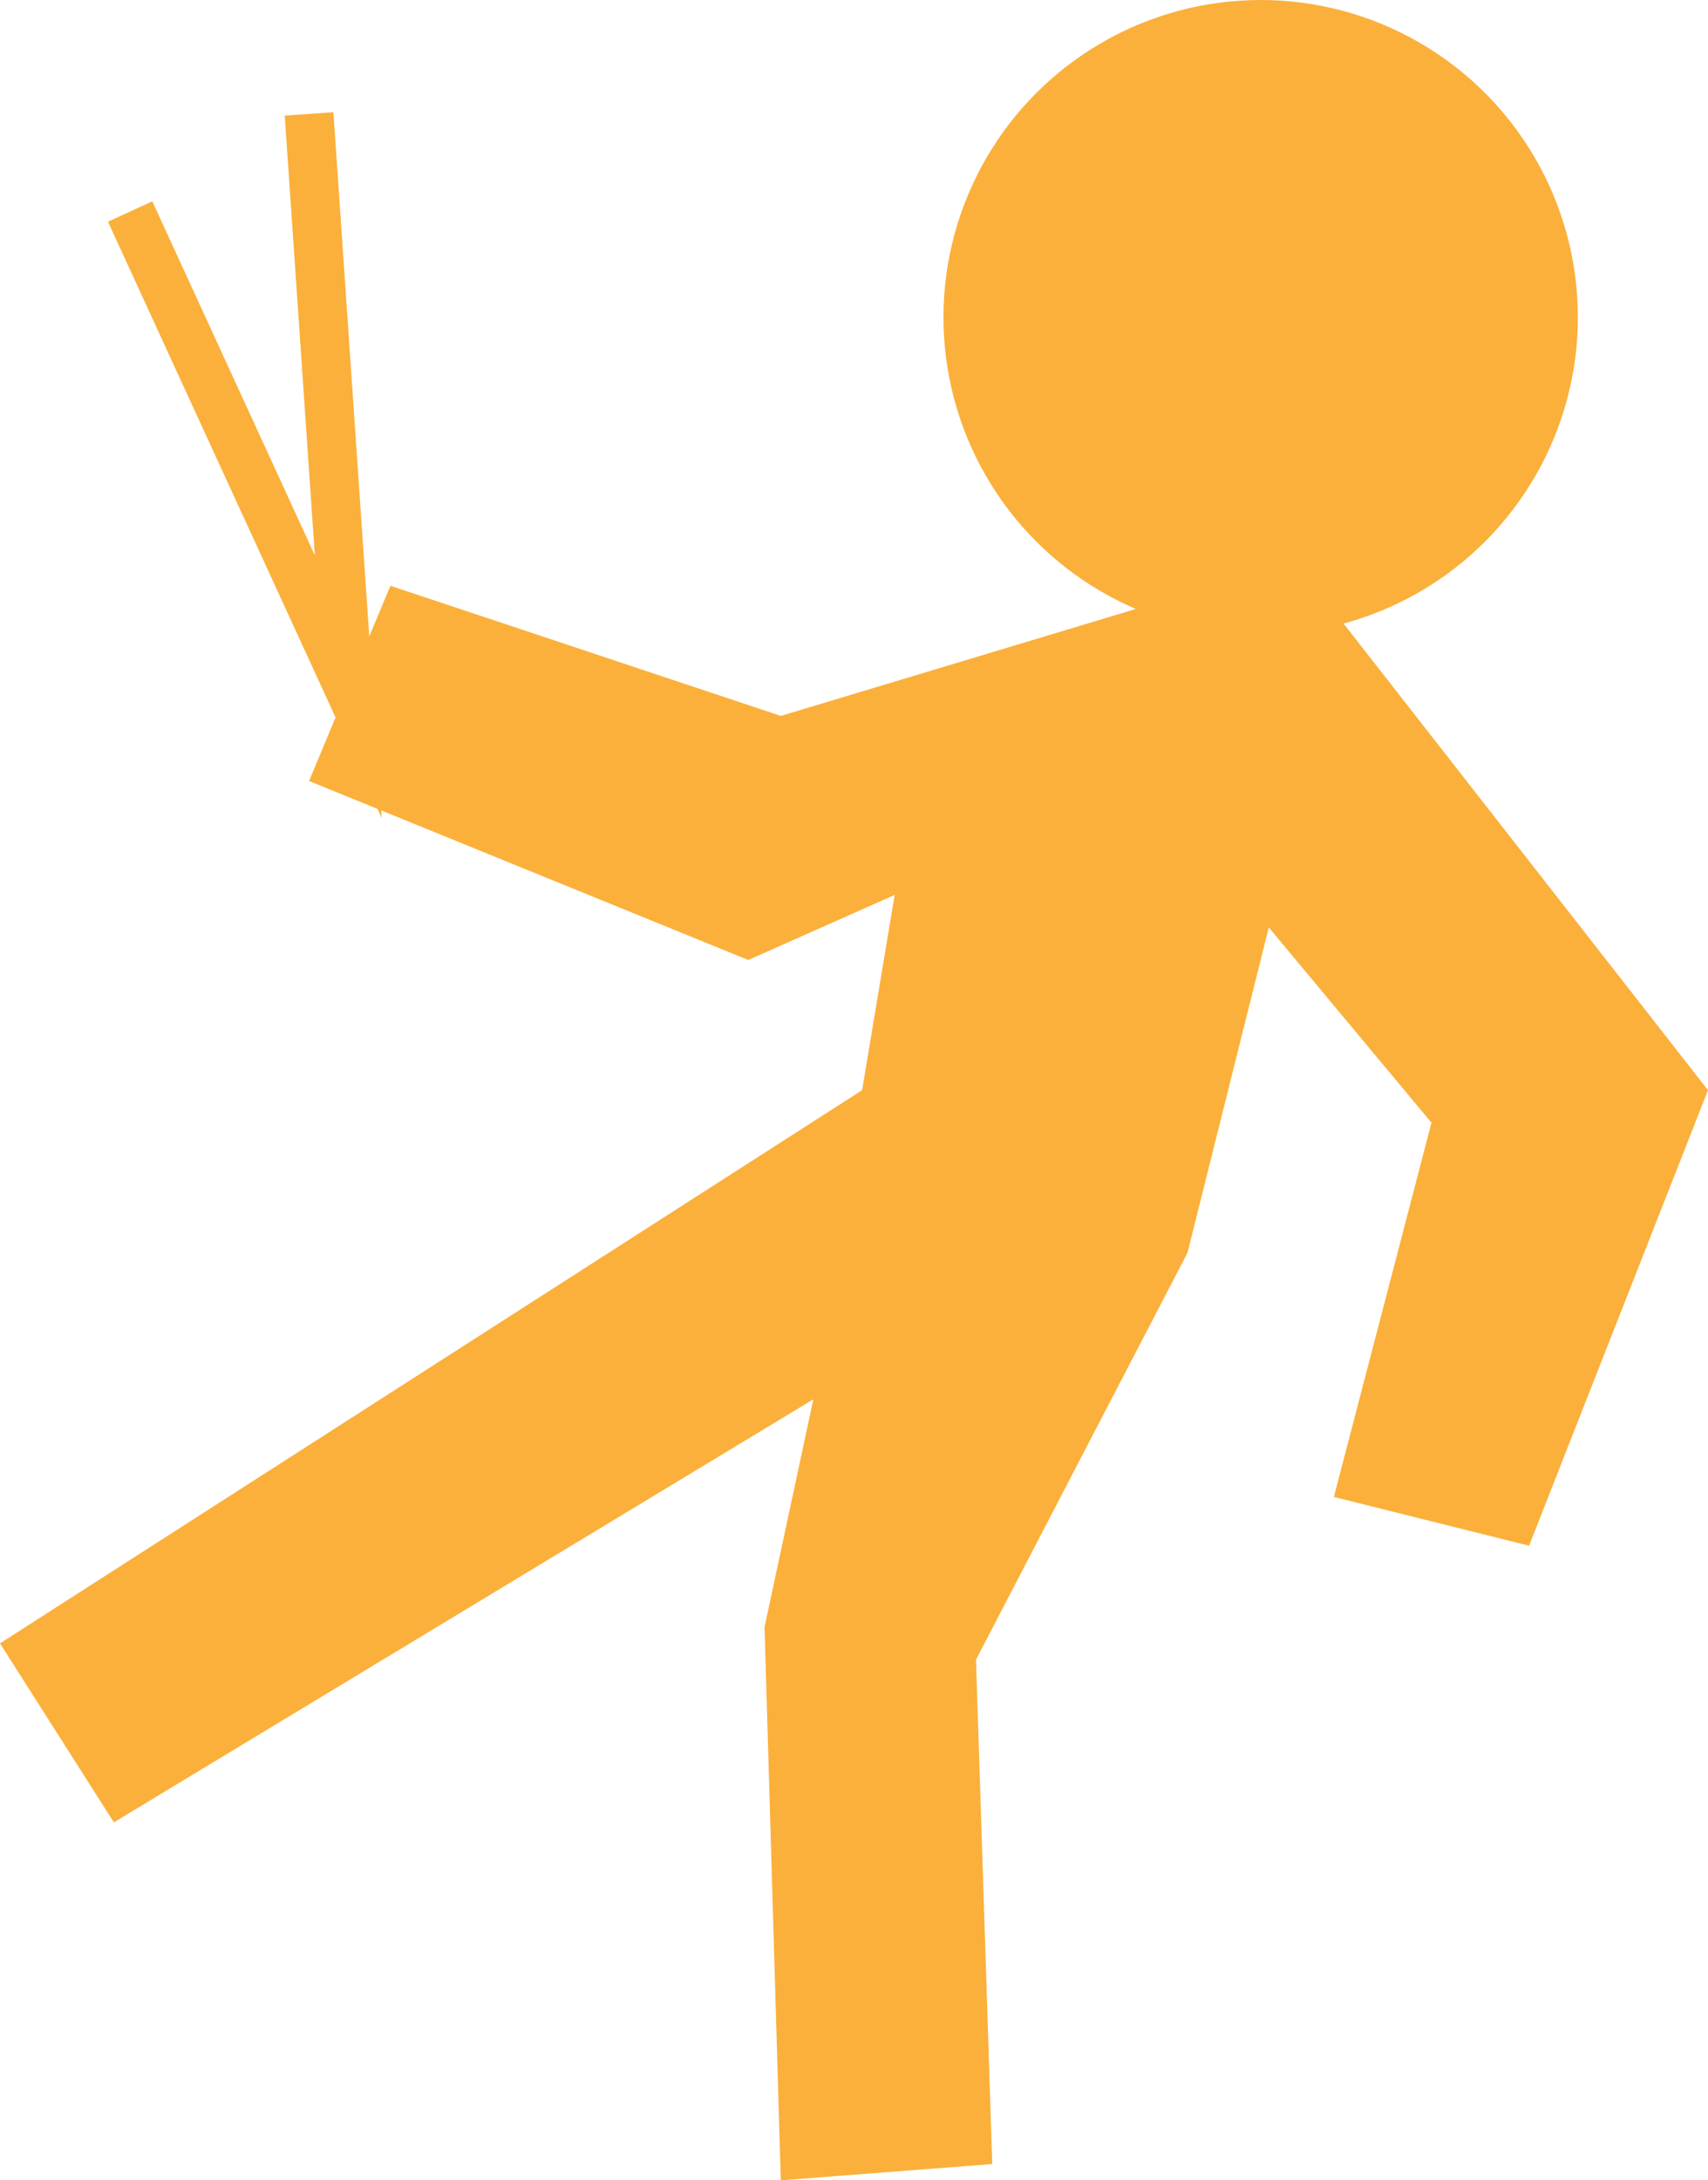
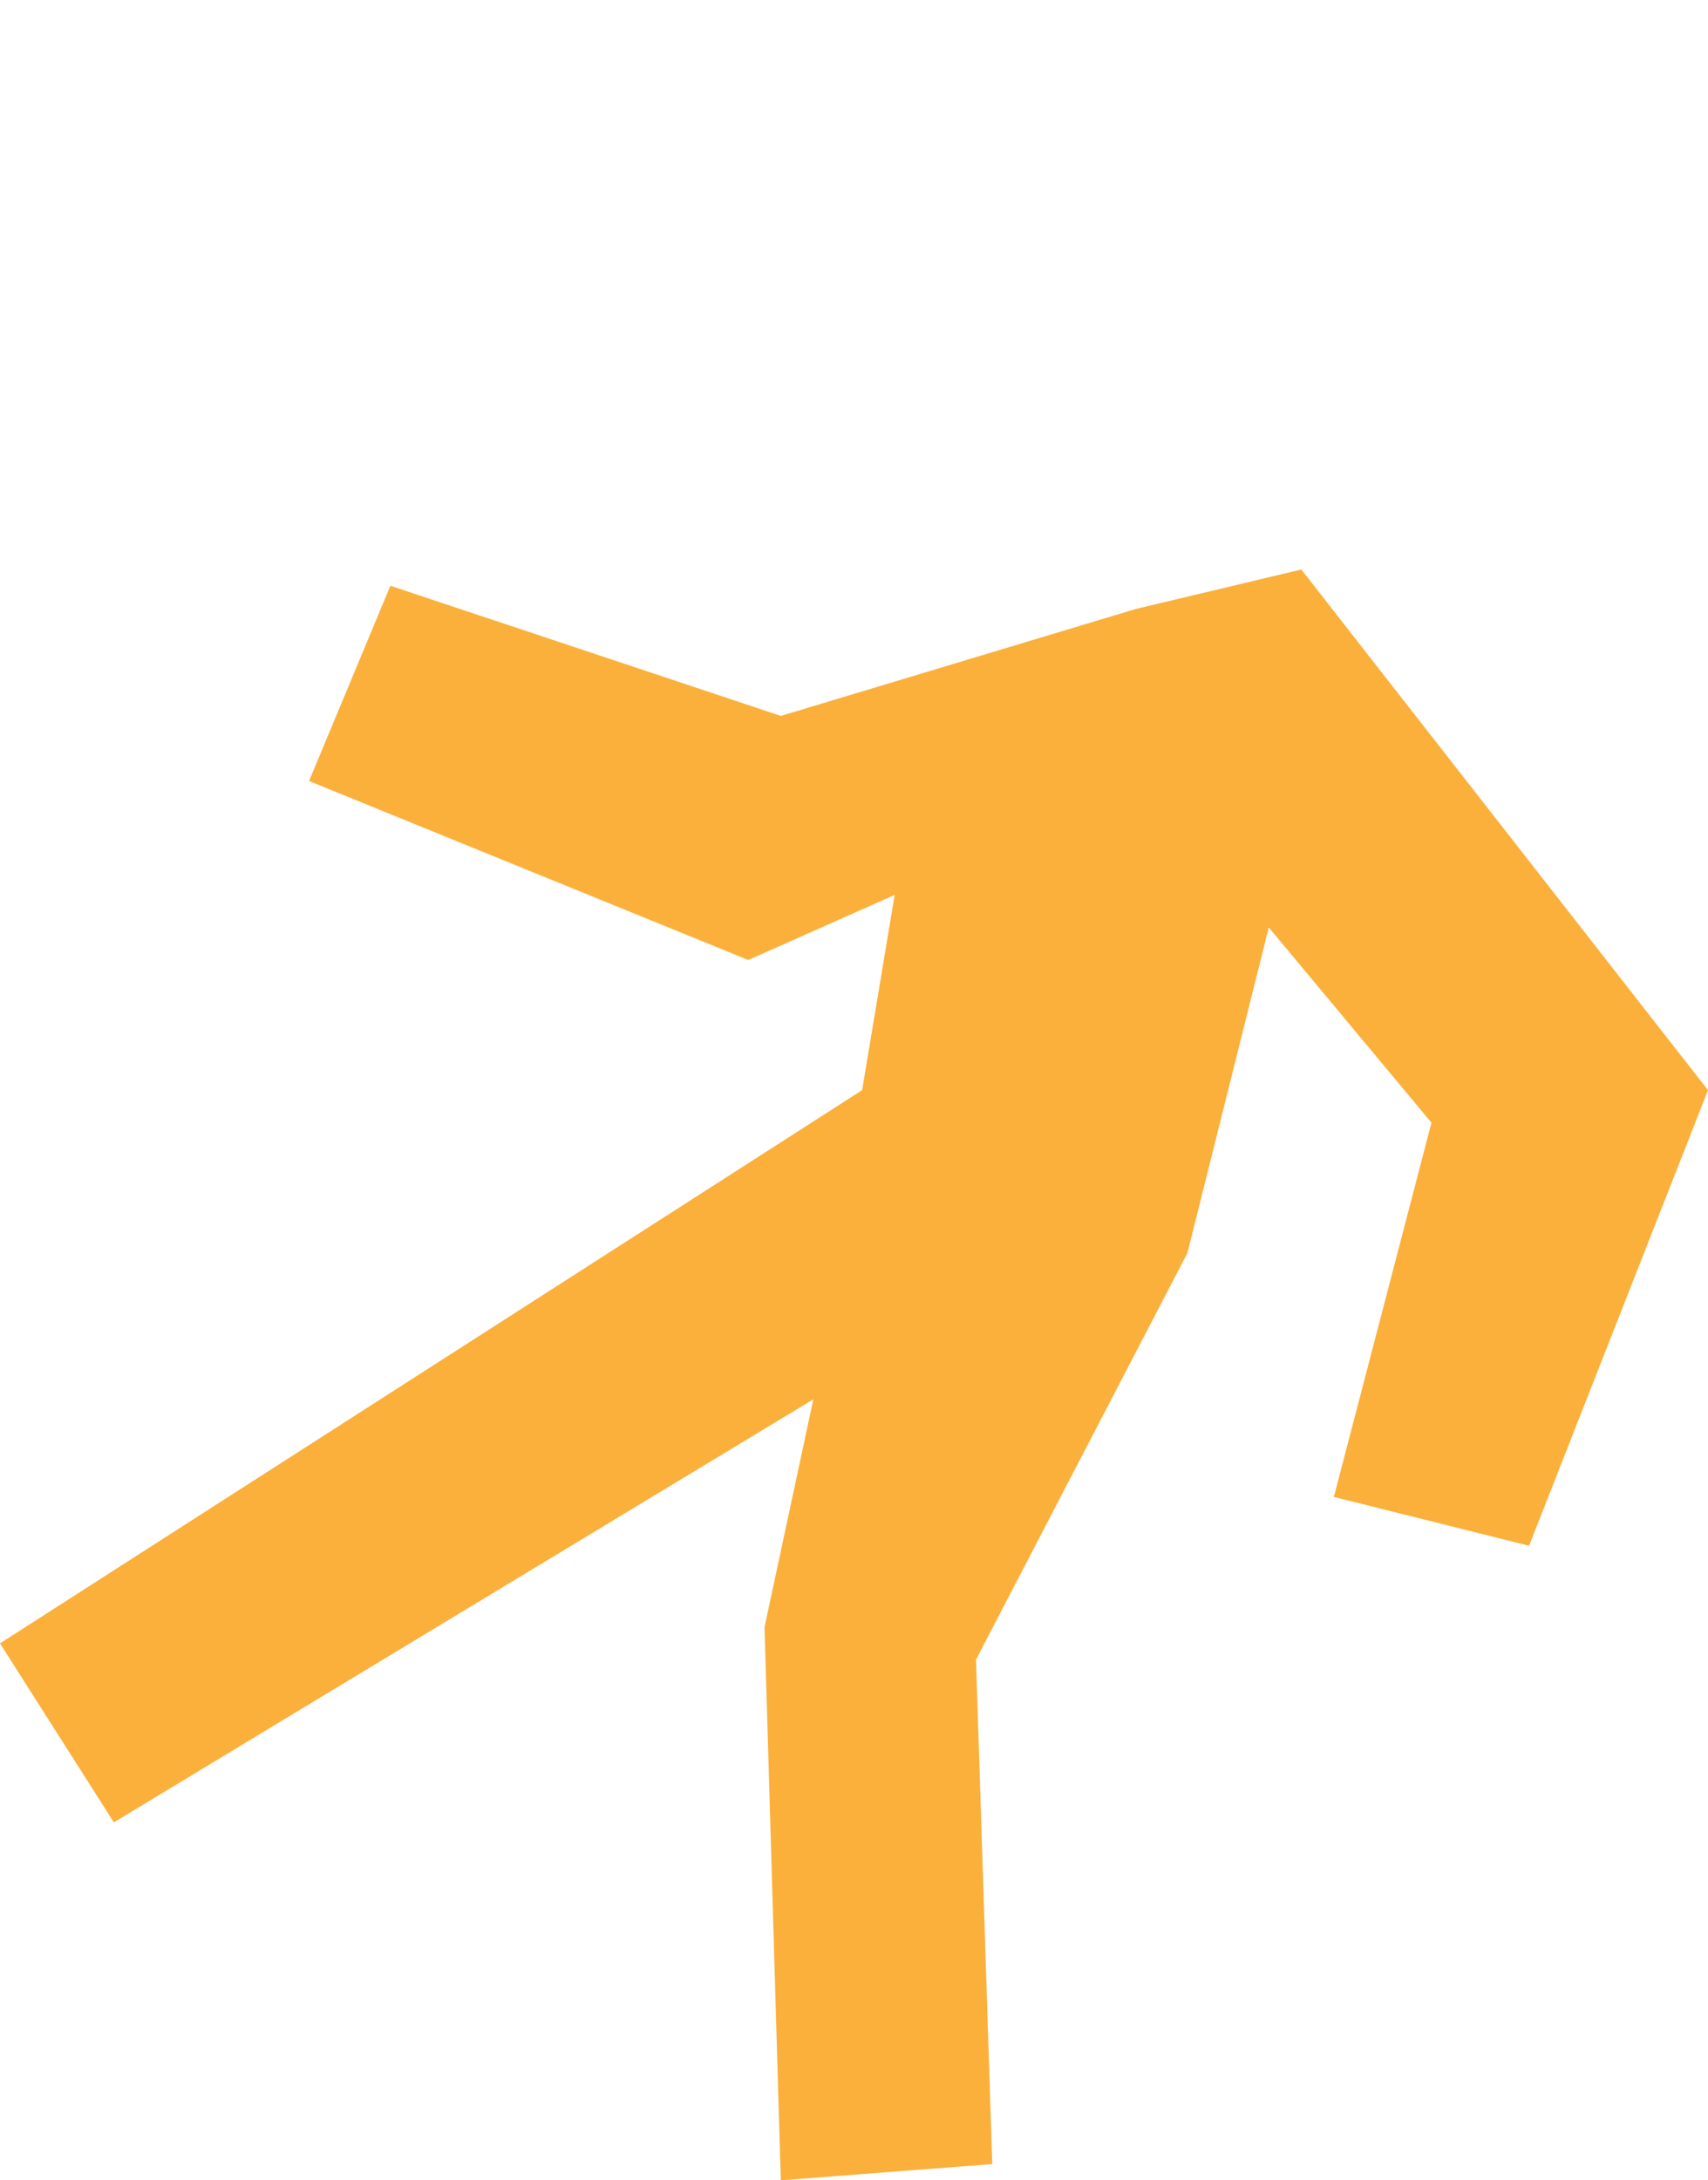
<svg xmlns="http://www.w3.org/2000/svg" viewBox="0 0 105 134">
  <defs>
    <style>.cls-1{fill:#fbb03b;}.cls-2{fill:none;stroke:#fbb03b;stroke-miterlimit:10;stroke-width:3px;}</style>
  </defs>
  <title>アセット 1</title>
  <g id="レイヤー_2" data-name="レイヤー 2">
    <g id="レイヤー_2-2" data-name="レイヤー 2">
-       <circle class="cls-1" cx="77.5" cy="19.5" r="19.5" />
      <polygon class="cls-1" points="69.81 37.43 48 44 24 36 19 48 46 59 55 55 53 67 0 101 7 112 50 86 47 100 48 134 61 133 60 102 73 77 78 57 88 69 82 92 94 95 105 67 80 35 69.81 37.43" />
-       <polyline class="cls-2" points="8 13 21.41 42.2 19 7" />
    </g>
  </g>
</svg>